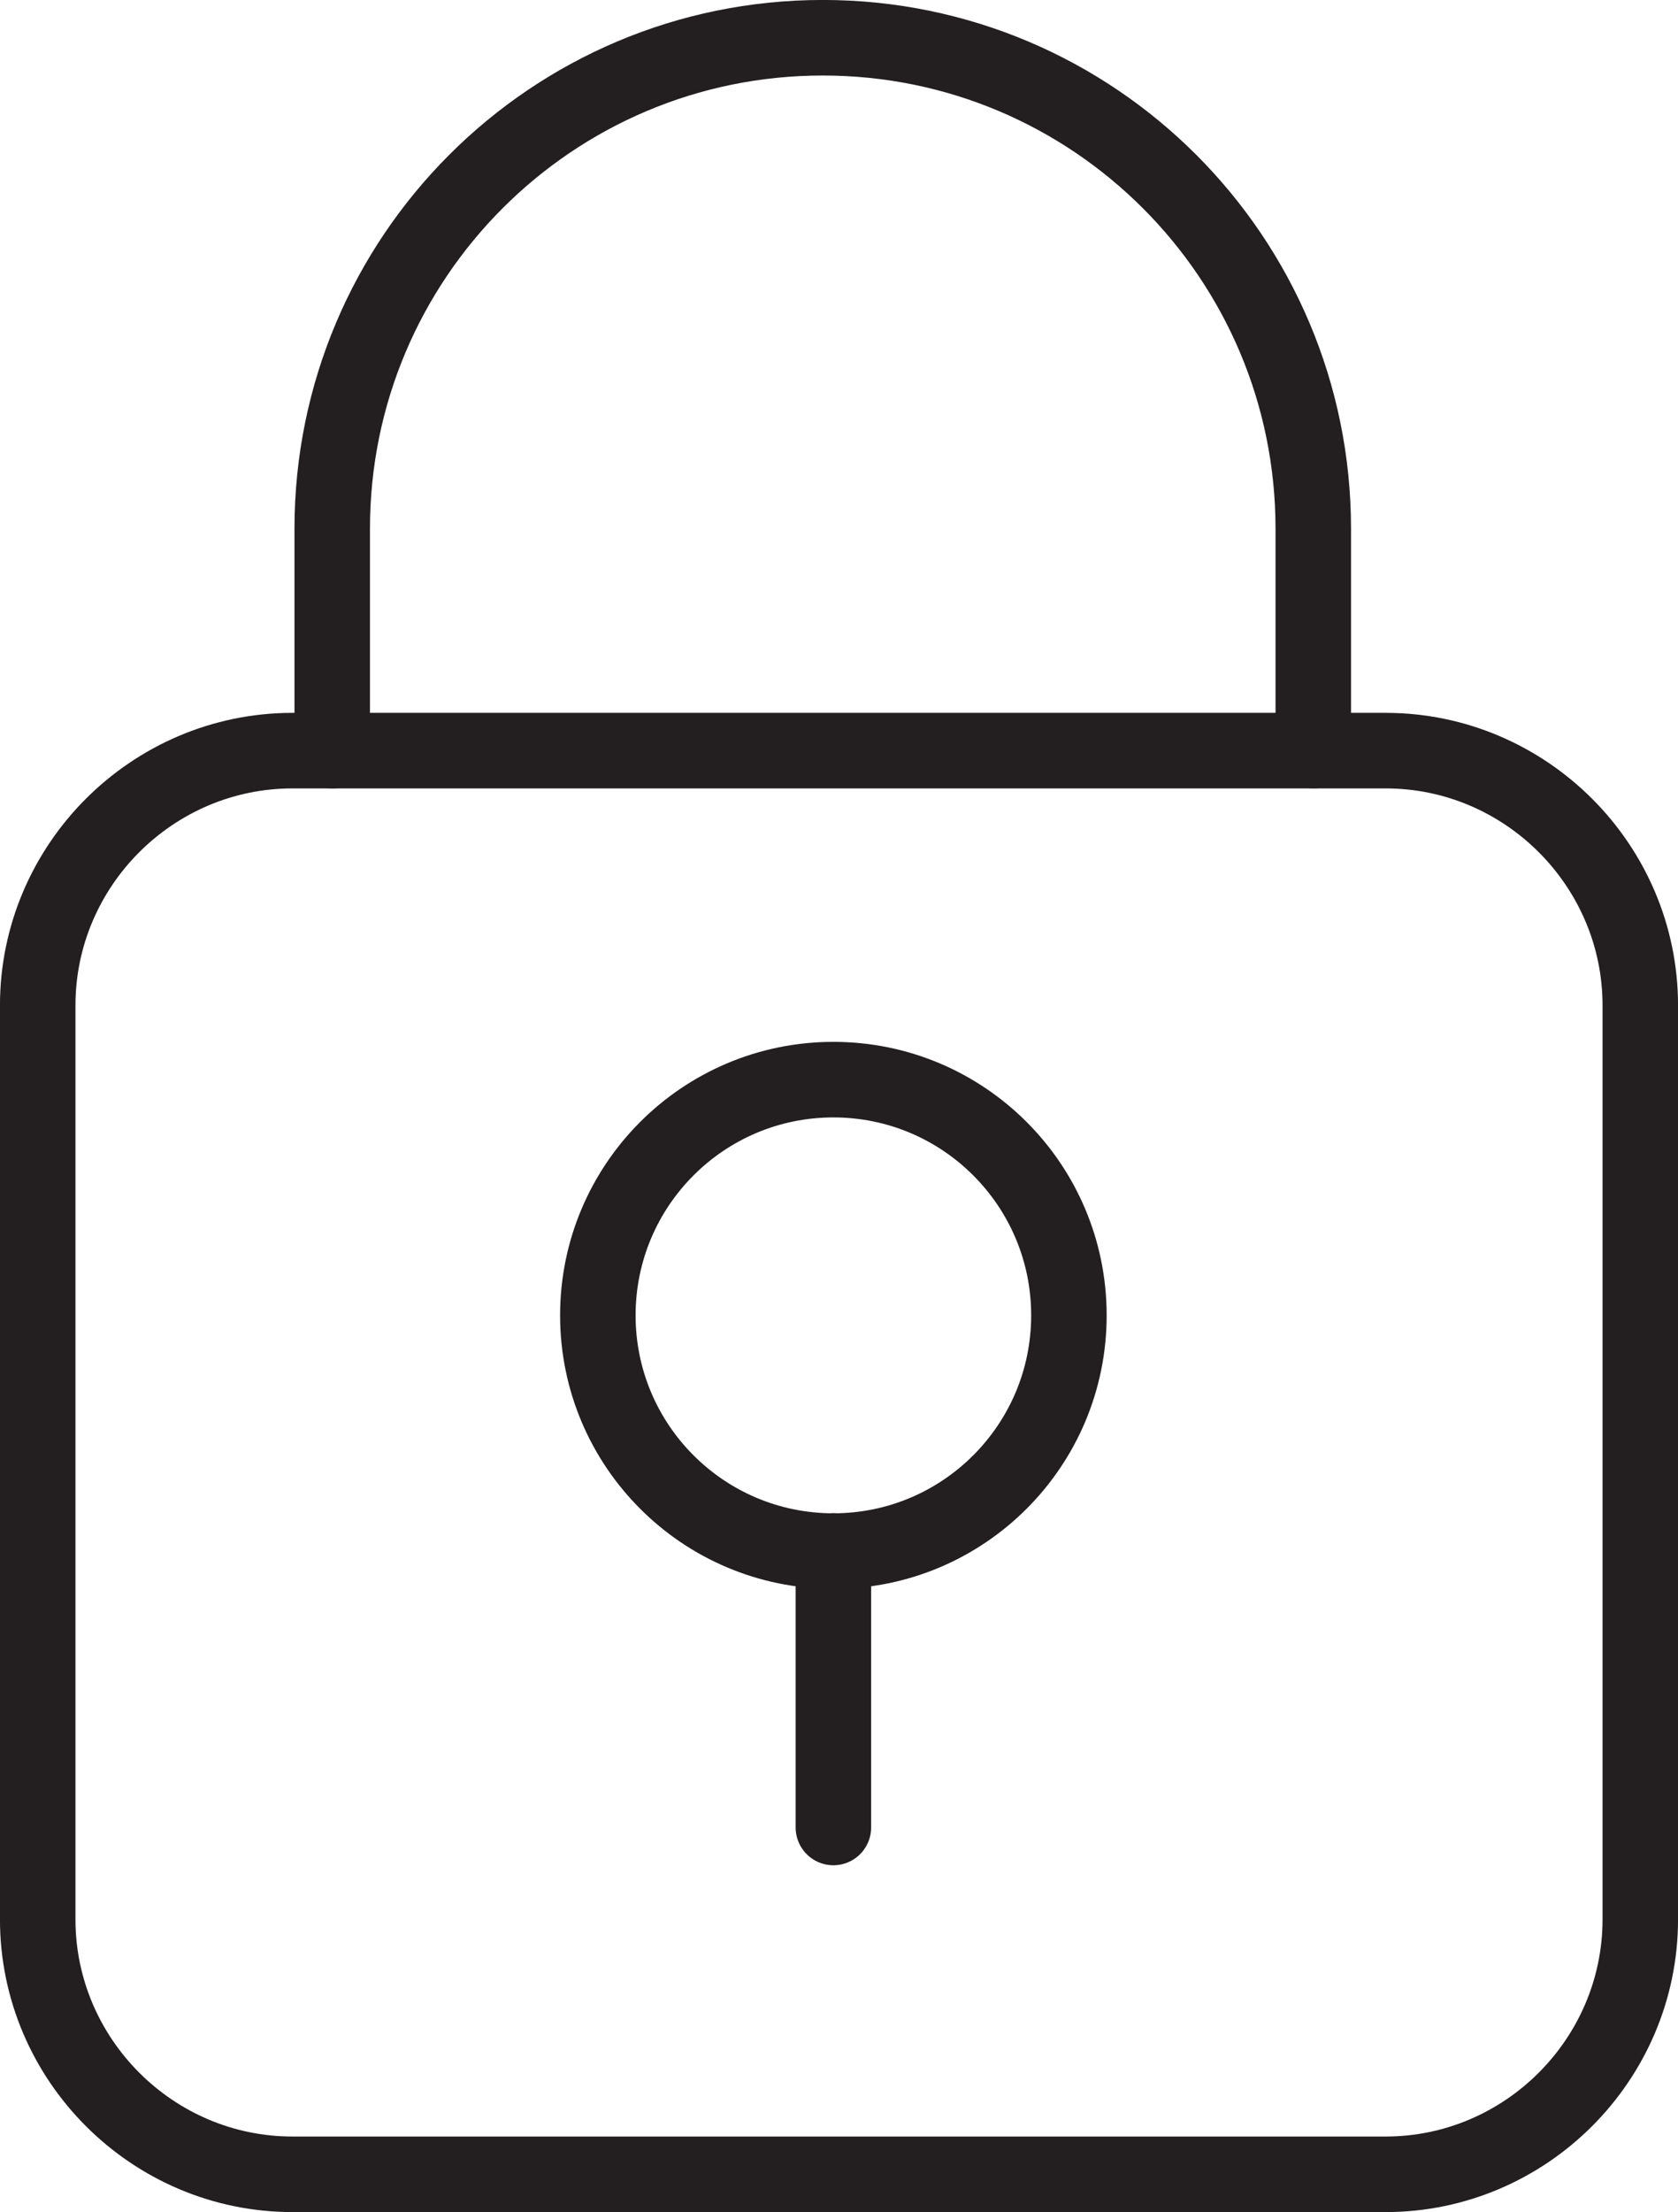
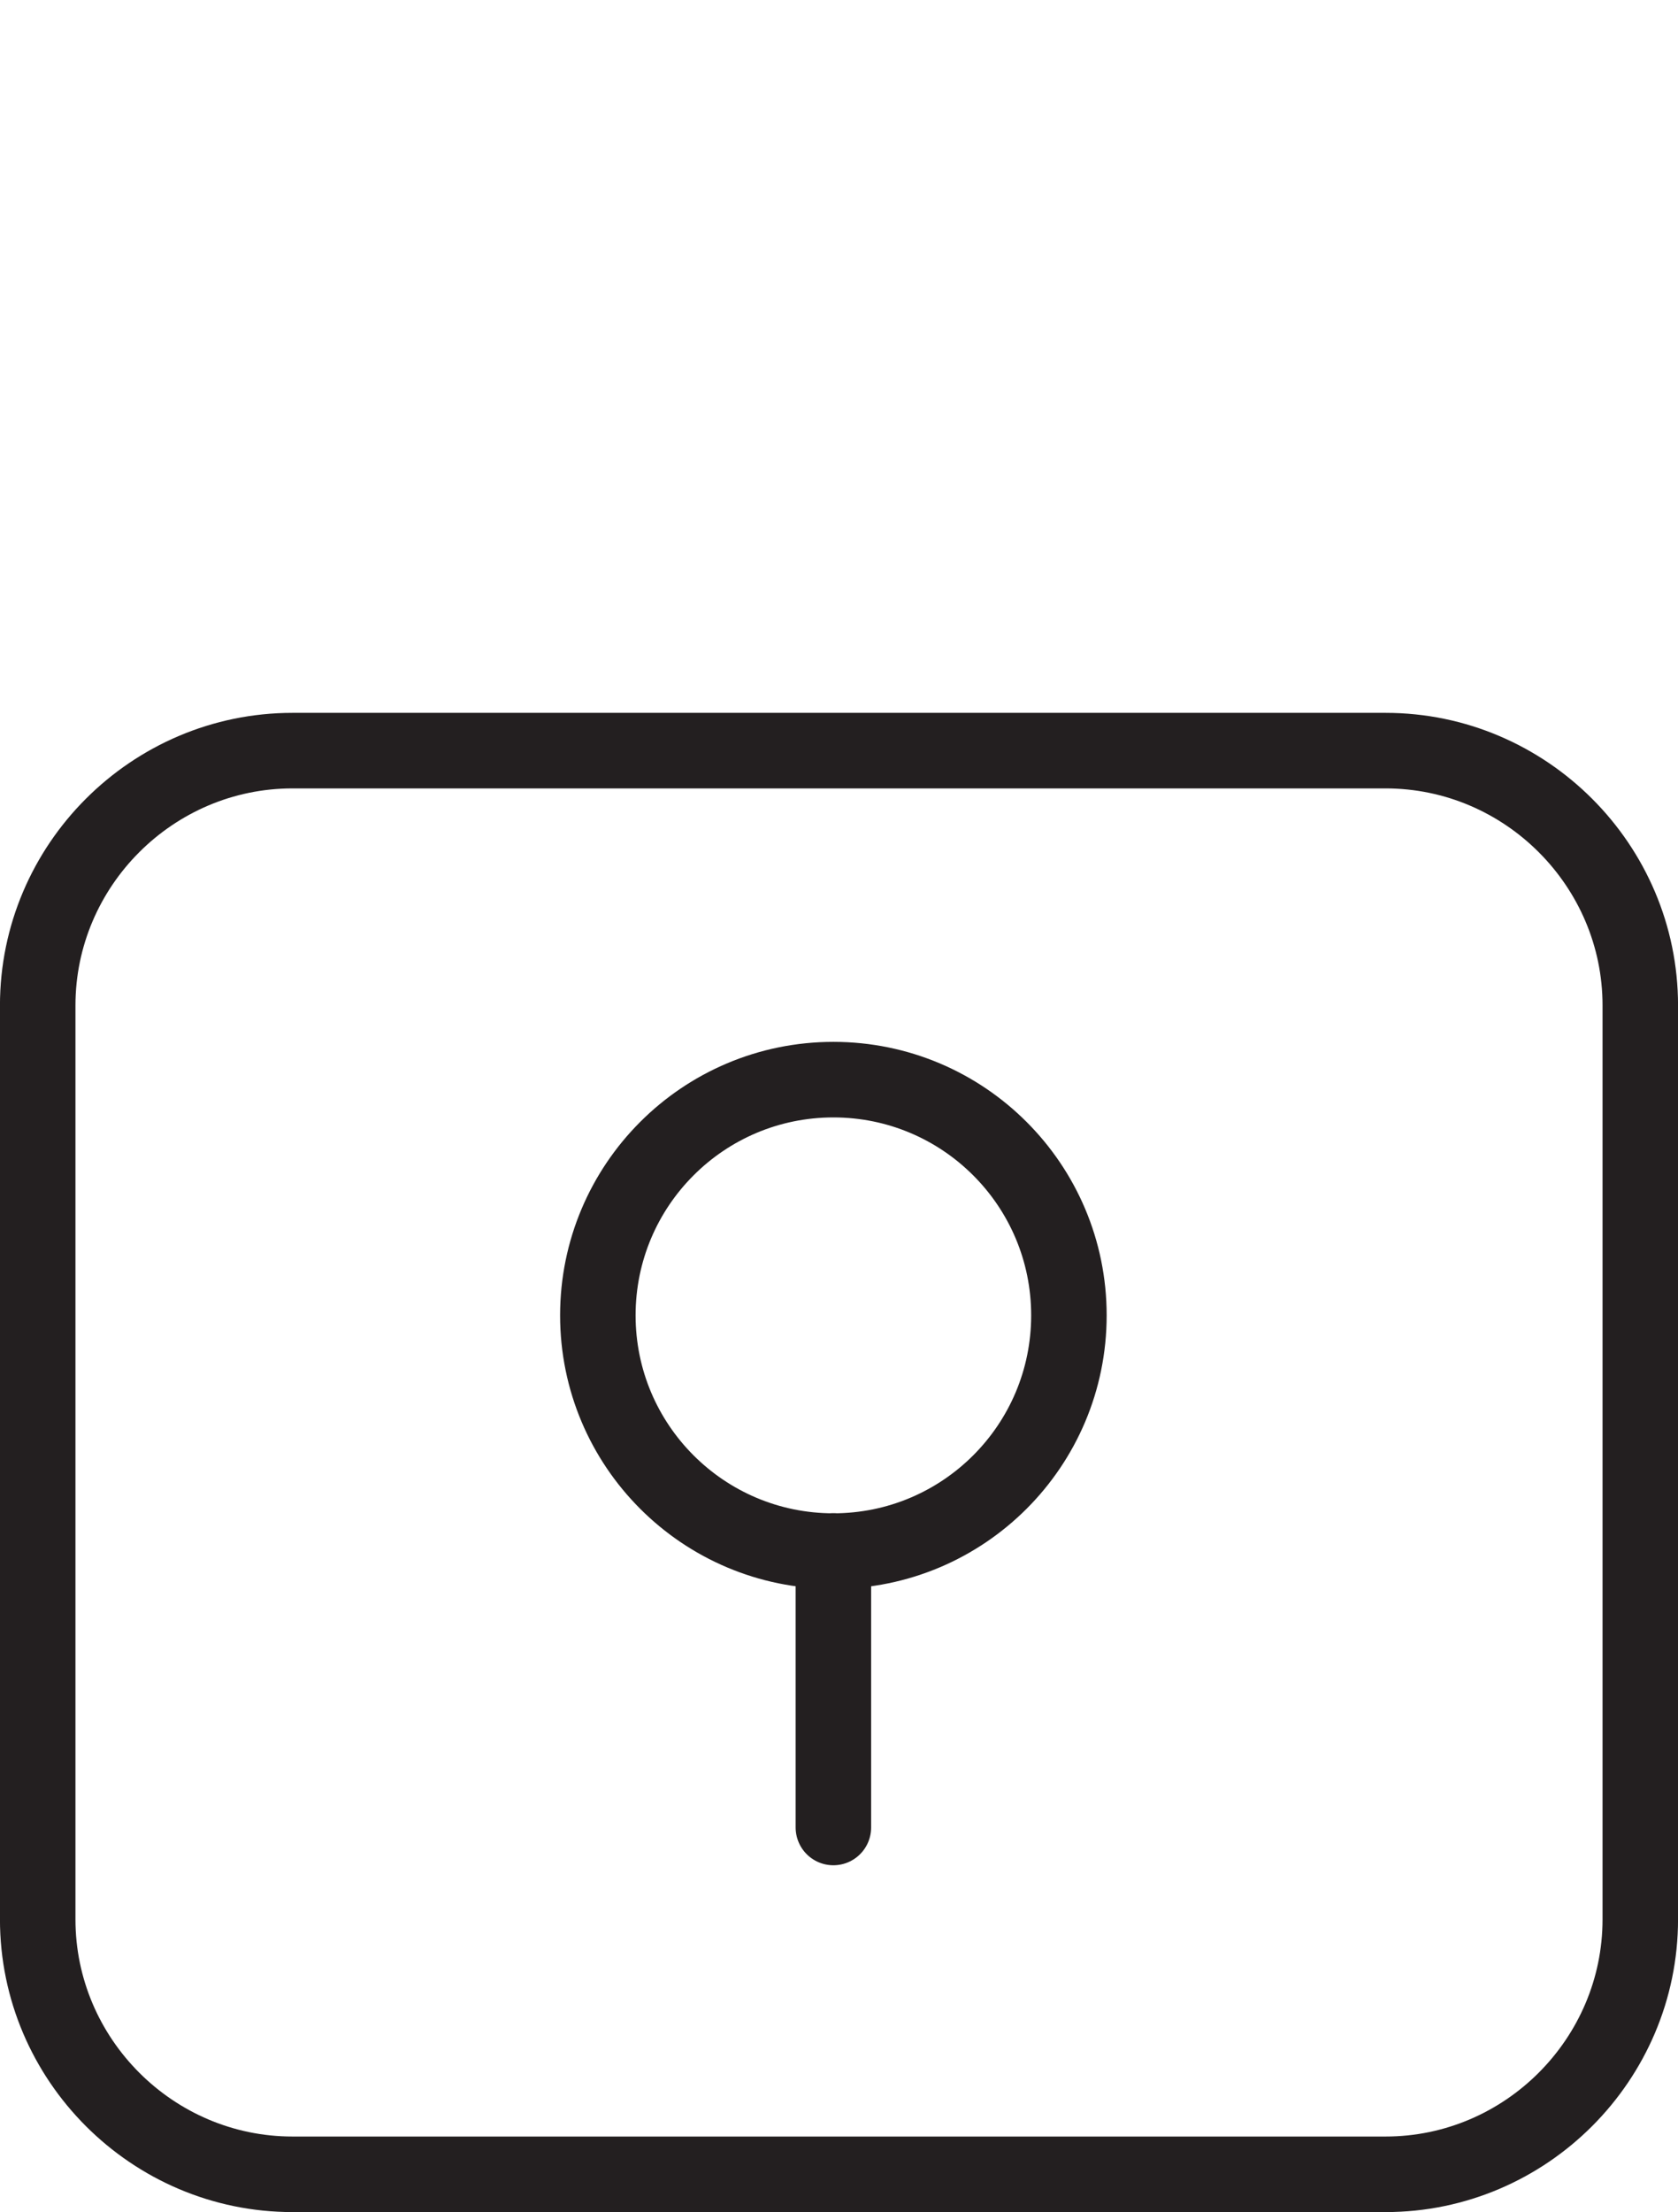
<svg xmlns="http://www.w3.org/2000/svg" version="1.1" id="Layer_1" x="0px" y="0px" width="22.249px" height="29.307px" viewBox="0 0 22.249 29.307" enable-background="new 0 0 22.249 29.307" xml:space="preserve">
  <g>
    <path fill="none" stroke="#231F20" stroke-width="1.001" stroke-linecap="round" stroke-miterlimit="10" d="M21.749,25.429   c0,1.857-1.52,3.378-3.377,3.378H3.878c-1.858,0-3.378-1.521-3.378-3.378V13.321c0-1.856,1.52-3.376,3.378-3.376h14.494   c1.857,0,3.377,1.52,3.377,3.376V25.429z" />
    <circle fill="none" stroke="#231F20" stroke-width="1.001" stroke-linecap="round" stroke-miterlimit="10" cx="11.05" cy="17.427" r="3.123" />
    <line fill="none" stroke="#231F20" stroke-width="1.001" stroke-linecap="round" stroke-miterlimit="10" x1="11.05" y1="20.549" x2="11.05" y2="24.212" />
-     <path fill="none" stroke="#231F20" stroke-width="1.001" stroke-linecap="round" stroke-miterlimit="10" d="M4.405,9.945V7.005   c0-3.592,2.912-6.505,6.504-6.505c3.592,0,6.504,2.913,6.504,6.505v2.939" />
  </g>
</svg>